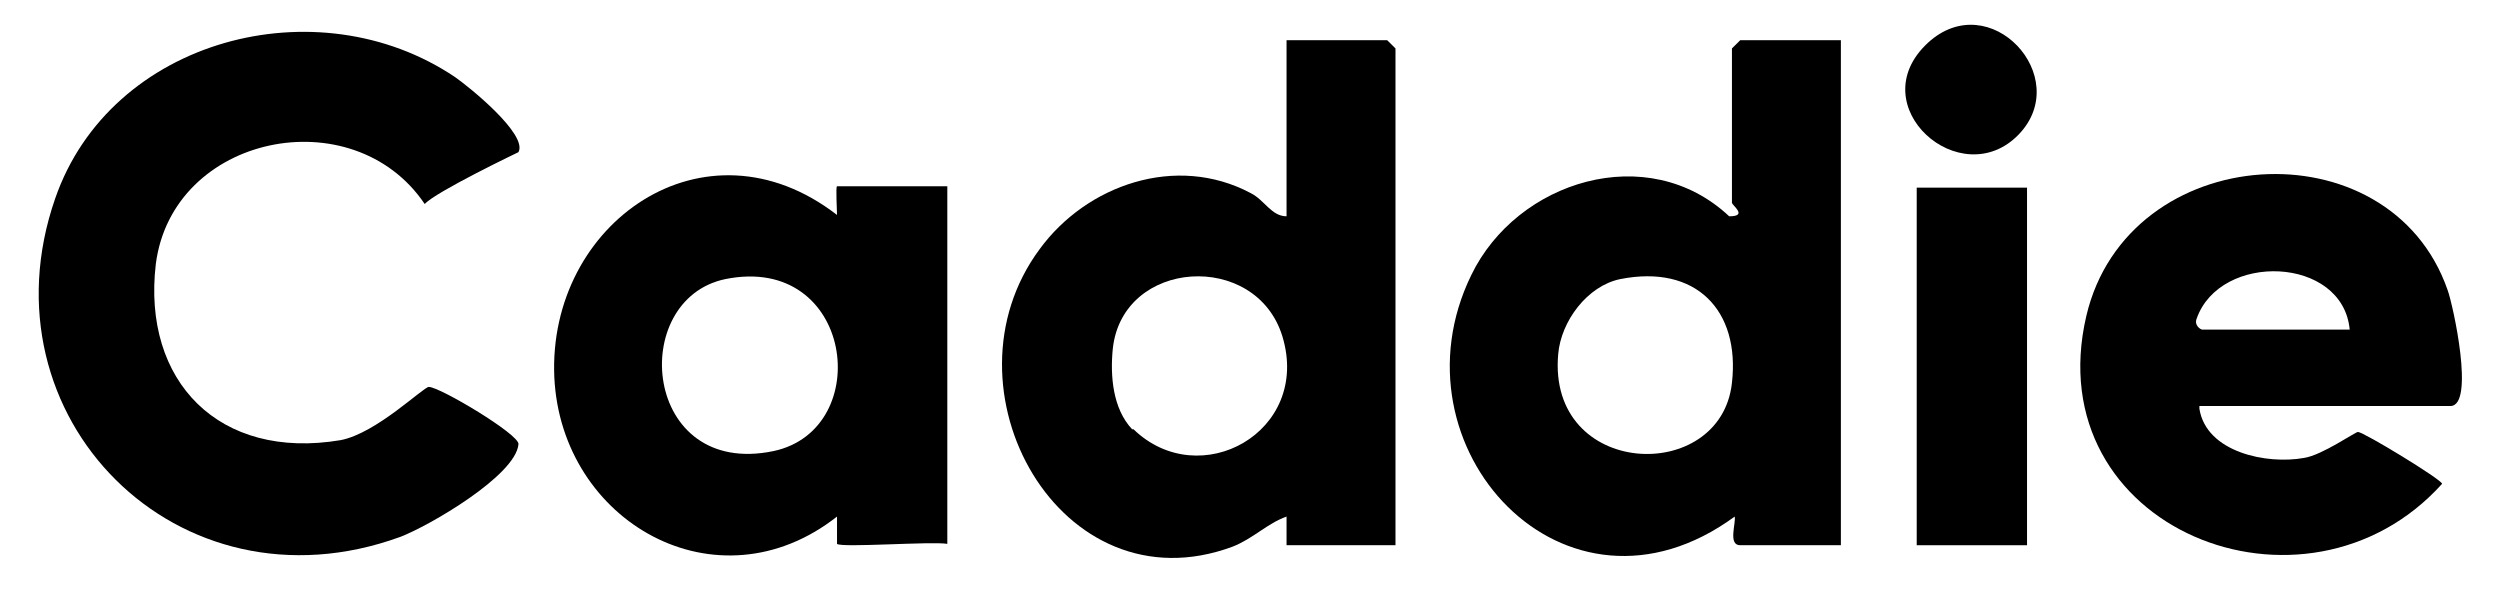
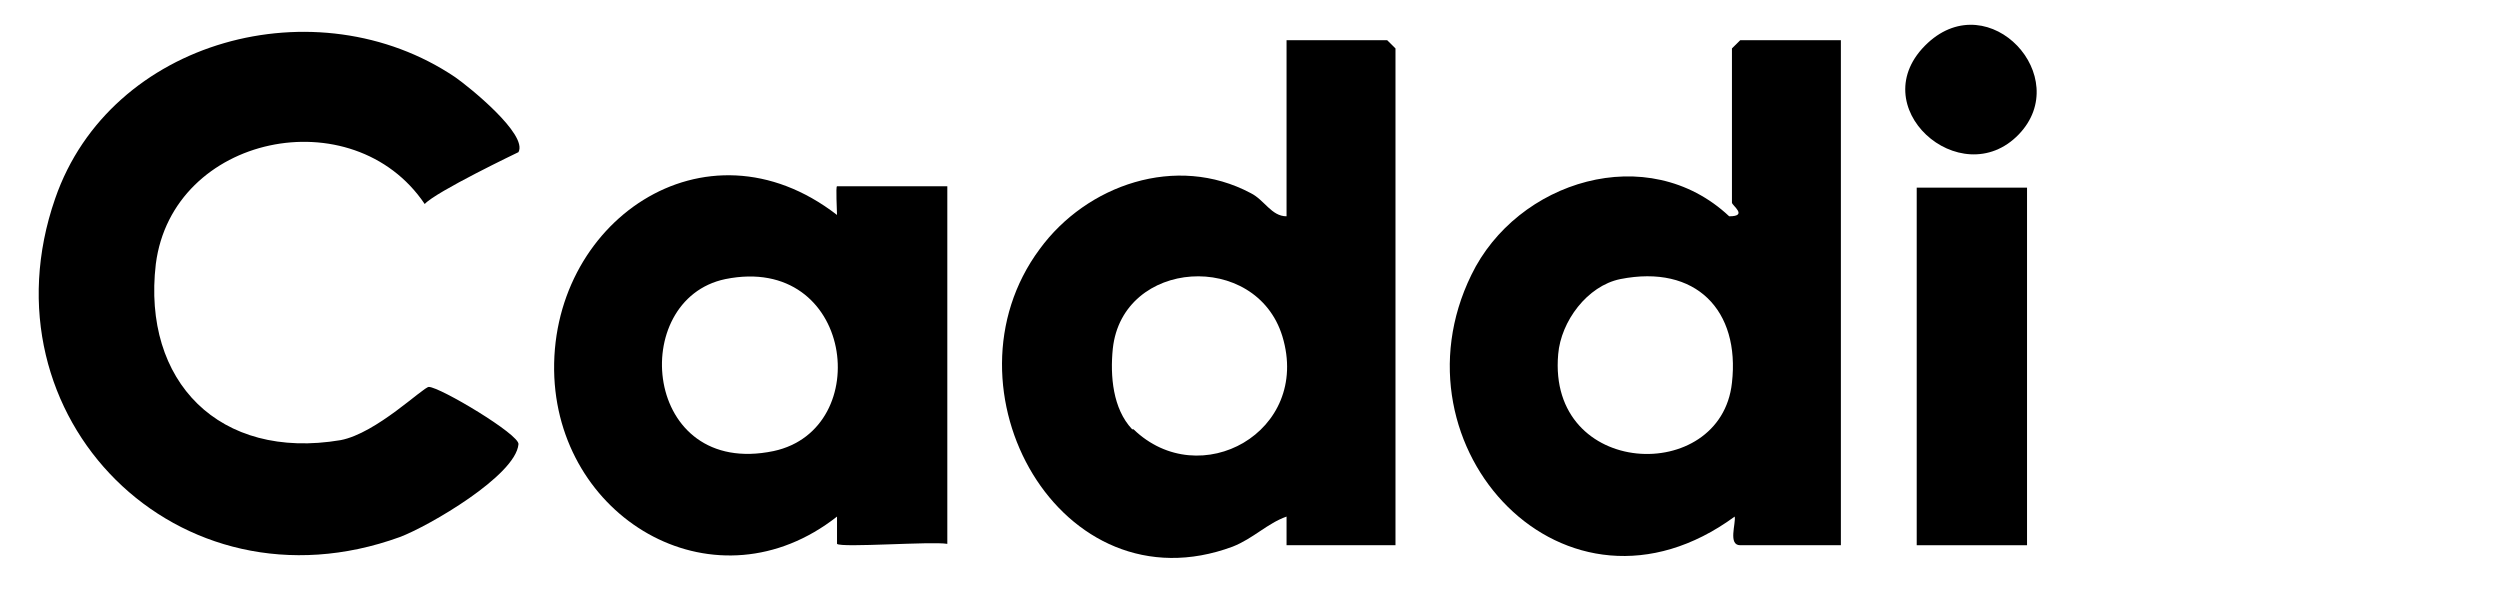
<svg xmlns="http://www.w3.org/2000/svg" fill="none" viewBox="0 0 108 26" height="26" width="108">
  <path fill="black" d="M60.344 23.554H55.579C55.579 23.554 55.579 22.552 55.579 22.316C54.745 22.611 54.149 23.259 53.255 23.613C45.809 26.384 40.448 16.774 44.916 10.759C46.941 7.988 50.813 6.632 54.03 8.342C54.626 8.637 54.923 9.344 55.579 9.344V1.738H59.927L60.285 2.092V23.554H60.344ZM48.966 18.543C51.826 21.314 56.651 18.66 55.4 14.533C54.268 10.819 48.49 11.172 48.073 15.064C47.954 16.243 48.073 17.658 48.907 18.543H48.966Z" />
  <path fill="black" d="M79.526 1.738V23.554H75.177C74.641 23.554 74.998 22.611 74.939 22.316C67.612 27.682 59.927 19.309 63.561 11.88C65.527 7.811 71.186 6.043 74.701 9.344C75.534 9.344 74.82 8.873 74.82 8.755V2.092L75.177 1.738H79.526ZM69.995 12.057C68.565 12.351 67.433 13.884 67.314 15.3C66.837 20.665 74.343 20.96 74.82 16.538C75.177 13.413 73.271 11.408 69.995 12.057Z" />
  <path fill="black" d="M22.398 6.573C22.398 6.573 18.824 8.283 18.348 8.814C15.25 4.215 7.446 5.807 6.731 11.408C6.136 16.479 9.472 19.898 14.714 19.014C16.263 18.719 18.288 16.715 18.526 16.715C19.003 16.715 22.458 18.778 22.398 19.191C22.279 20.547 18.526 22.729 17.275 23.2C7.685 26.679 -0.894 18.012 2.383 8.578C4.766 1.679 13.701 -0.679 19.658 3.33C20.254 3.743 22.815 5.807 22.398 6.573Z" />
  <path fill="black" d="M36.159 23.554C36.159 23.554 36.159 22.611 36.159 22.316C30.976 26.385 24.245 22.552 23.947 16.302C23.649 9.639 30.44 4.863 36.159 9.286C36.159 9.109 36.099 8.047 36.159 8.047H40.924V23.495C40.269 23.378 36.337 23.672 36.159 23.495V23.554ZM31.334 12.057C27.104 12.941 27.759 20.665 33.419 19.486C37.827 18.543 36.874 10.937 31.334 12.057Z" />
-   <path fill="black" d="M95.014 17.658C95.312 19.545 97.933 20.076 99.541 19.781C100.316 19.663 101.745 18.66 101.864 18.66C102.103 18.66 105.498 20.724 105.498 20.901C99.601 27.446 87.985 22.847 90.129 13.649C91.916 6.043 103.234 5.335 105.736 12.528C105.975 13.177 106.928 17.54 105.856 17.54H95.014V17.658ZM101.507 14.238C101.209 11.054 95.907 10.877 94.895 13.767C94.776 14.061 95.073 14.238 95.133 14.238H101.507Z" />
  <path fill="black" d="M87.568 8.106H82.802V23.554H87.568V8.106Z" />
  <path fill="black" d="M87.21 5.807C84.708 8.401 80.36 4.569 83.279 1.856C85.959 -0.62 89.593 3.33 87.21 5.807Z" />
</svg>